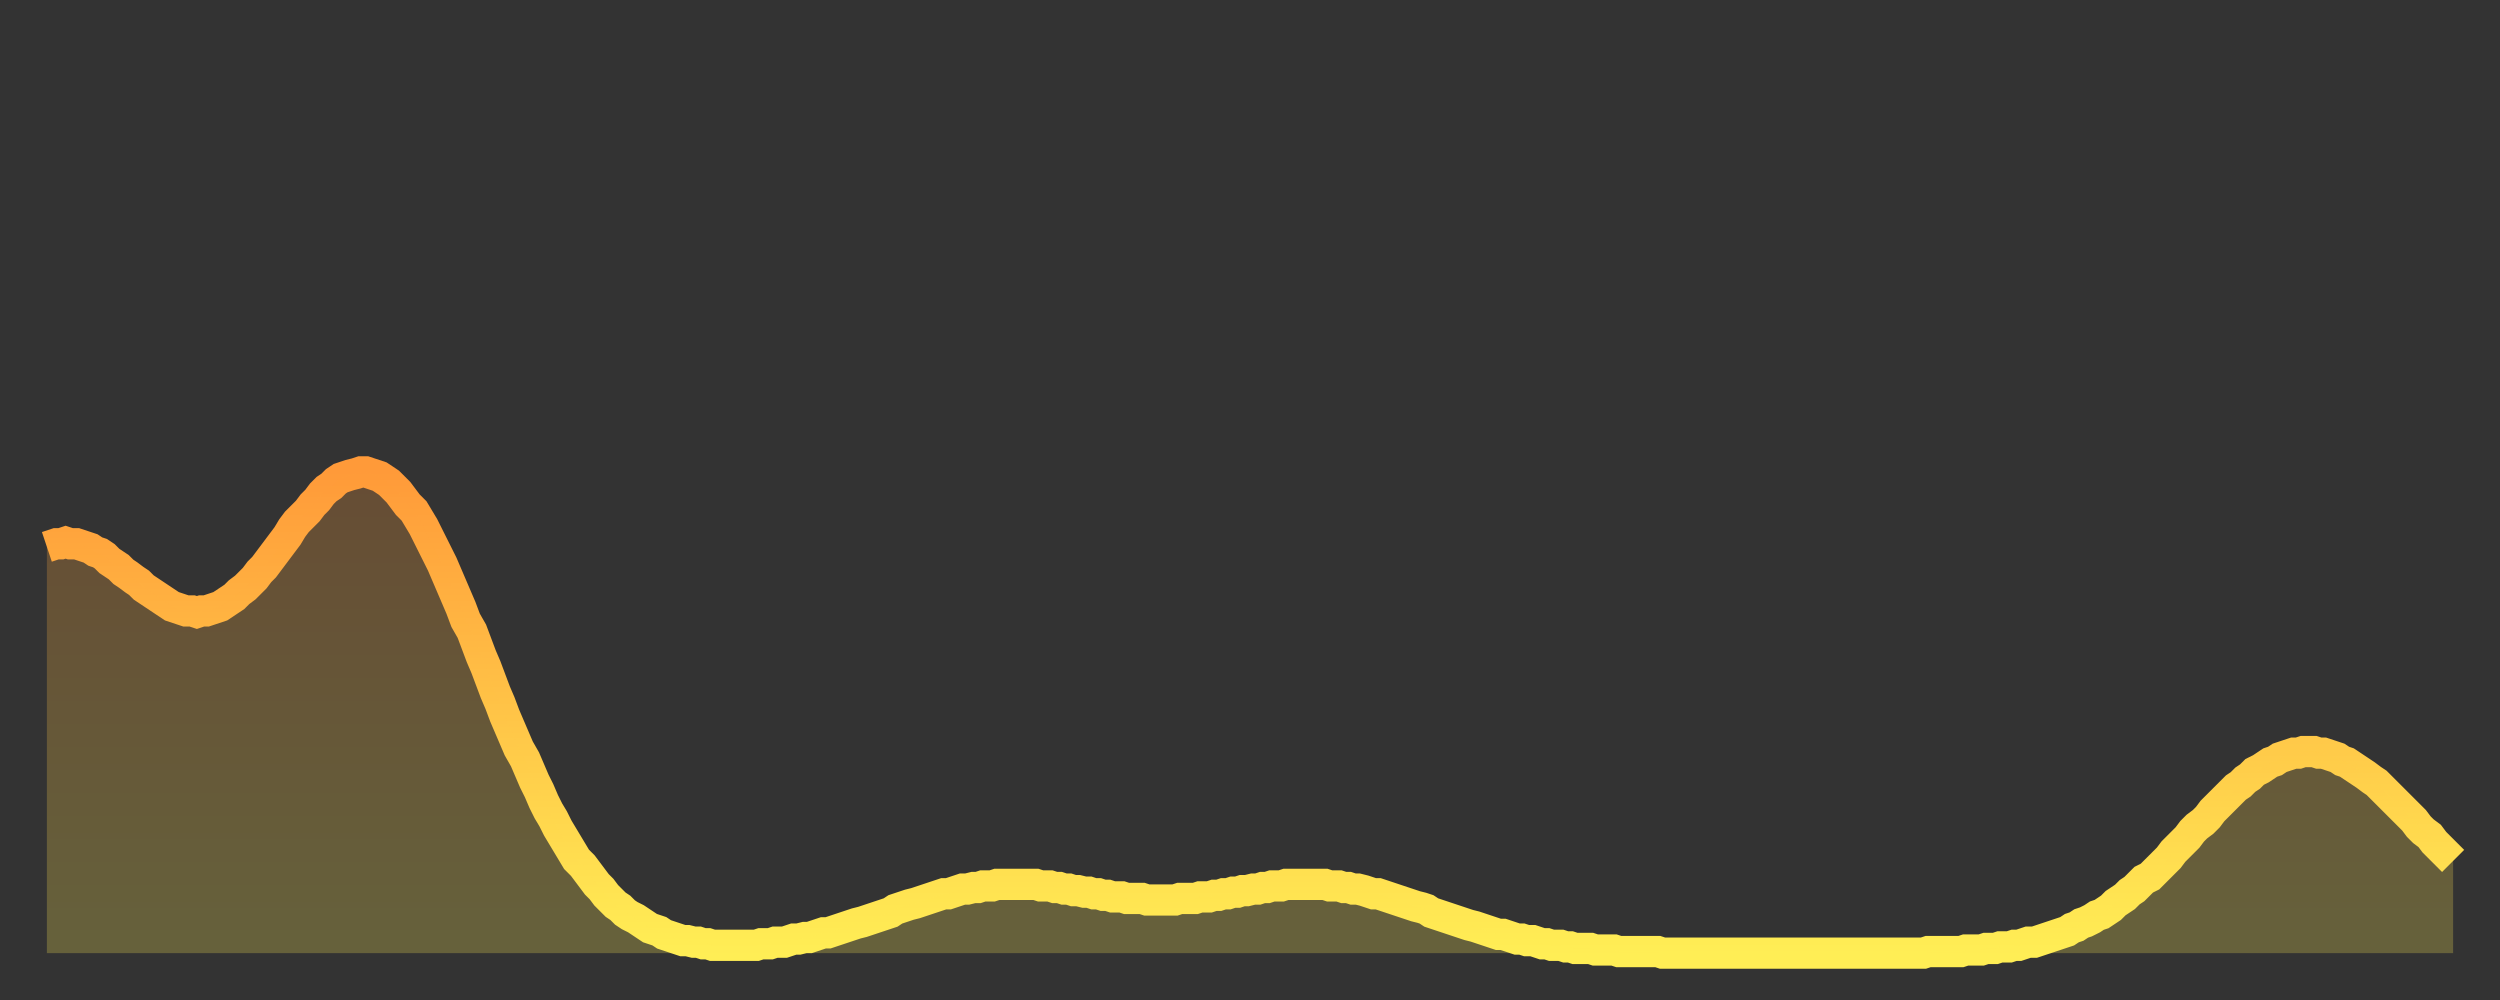
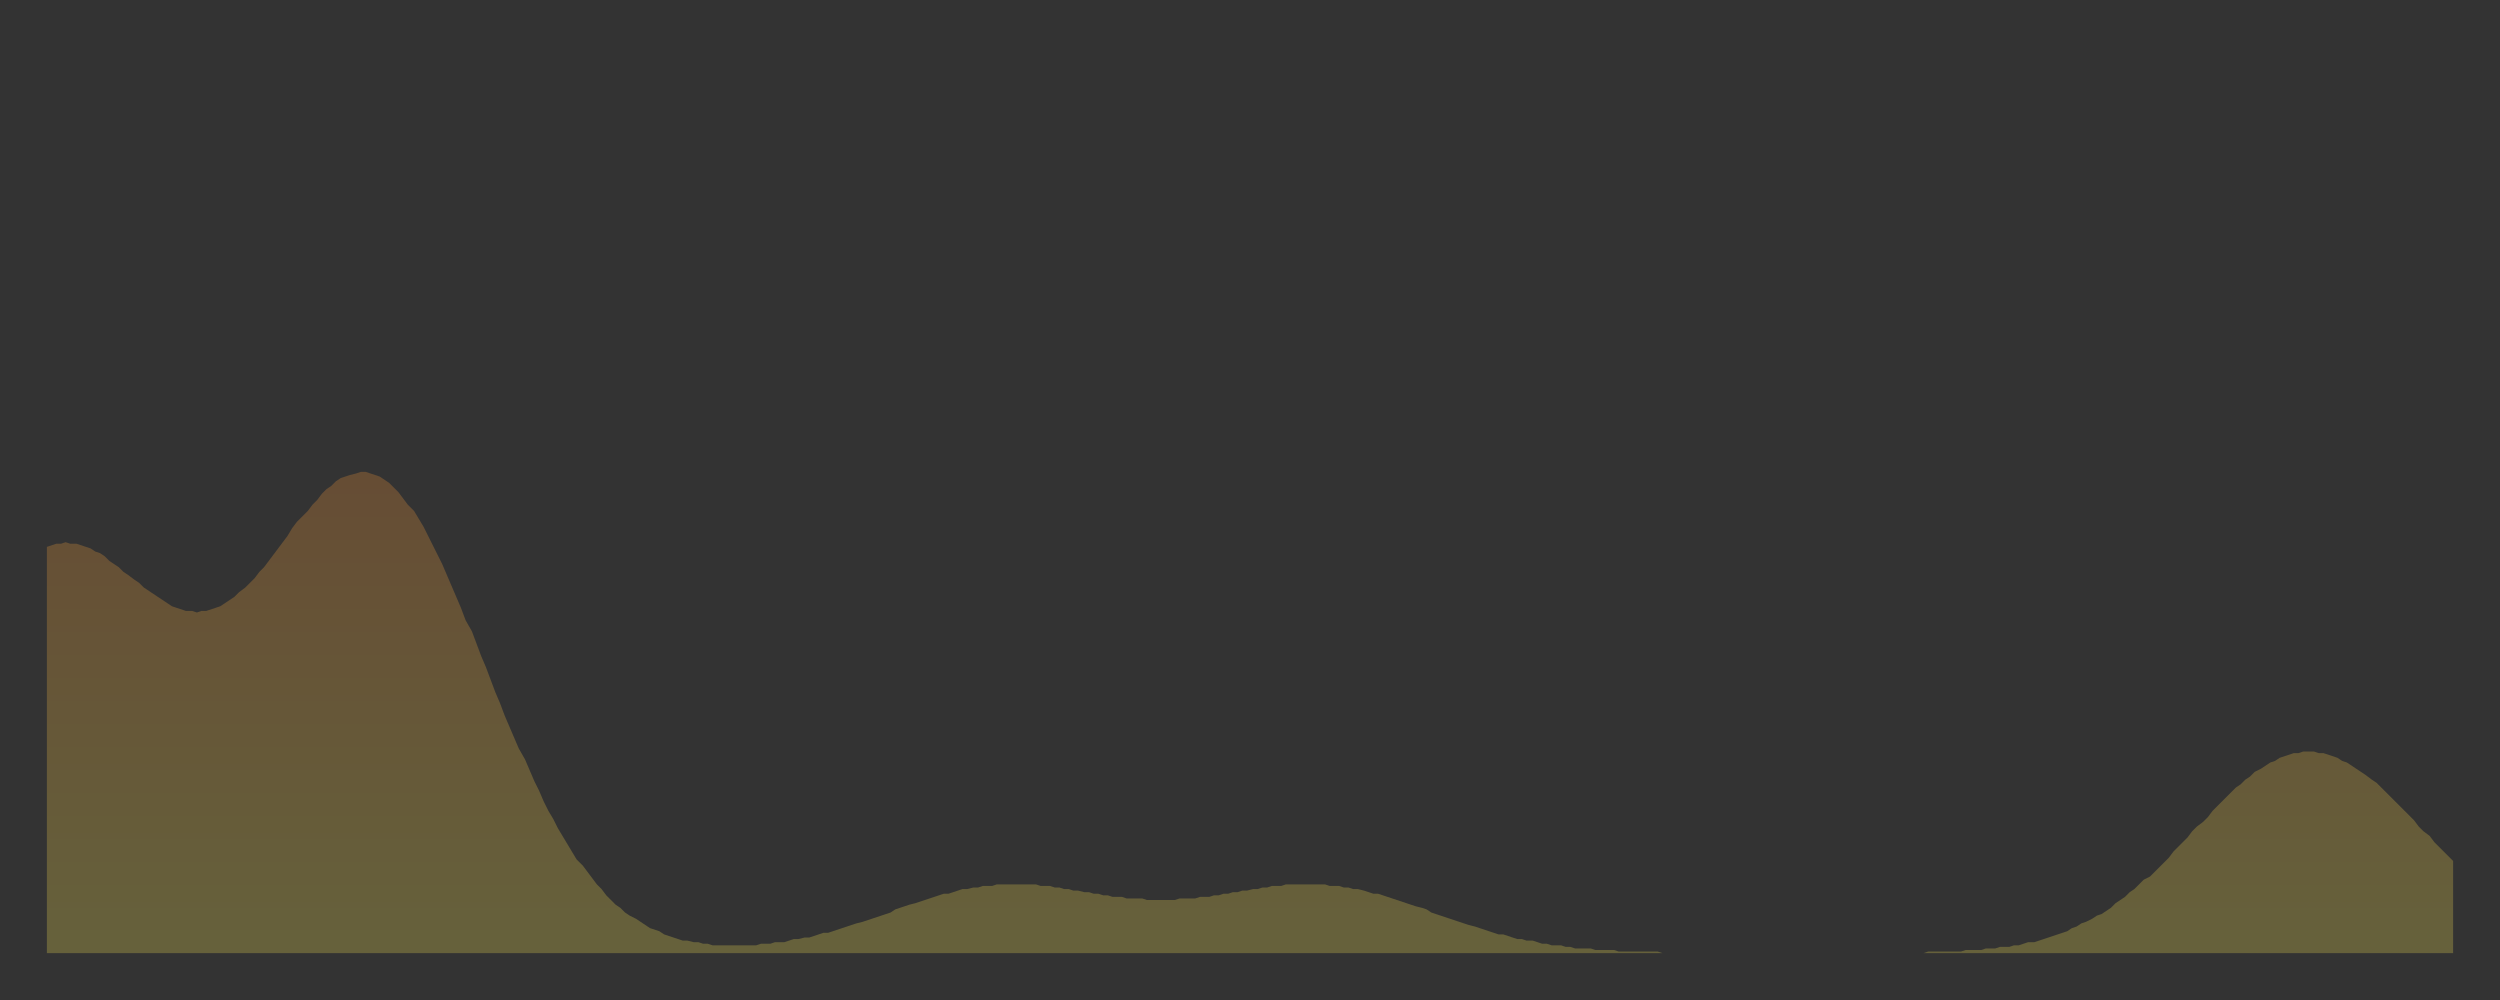
<svg xmlns="http://www.w3.org/2000/svg" baseProfile="full" height="64" version="1.1" width="160">
  <rect width="100%" height="100%" fill="#333333" stroke="none" />
  <defs>
    <linearGradient id="id880082" x1="0" x2="0" y1="0" y2="1">
      <stop offset="0%" stop-color="#ff9a39" />
      <stop offset="50%" stop-color="#ffc447" />
      <stop offset="100%" stop-color="#ffee55" />
    </linearGradient>
  </defs>
  <g transform="translate(3,3)">
    <g>
-       <path d="M 0.0 32.0 0.3 31.9 0.6 31.8 0.9 31.8 1.2 31.7 1.5 31.8 1.9 31.8 2.2 31.9 2.5 32.0 2.8 32.1 3.1 32.3 3.4 32.4 3.7 32.6 4.0 32.9 4.3 33.1 4.6 33.3 4.9 33.6 5.2 33.8 5.6 34.1 5.9 34.3 6.2 34.6 6.5 34.8 6.8 35.0 7.1 35.2 7.4 35.4 7.7 35.6 8.0 35.8 8.3 35.9 8.6 36.0 8.9 36.1 9.3 36.1 9.6 36.2 9.9 36.1 10.2 36.1 10.5 36.0 10.8 35.9 11.1 35.8 11.4 35.6 11.7 35.4 12.0 35.2 12.3 34.9 12.7 34.6 13.0 34.3 13.3 34.0 13.6 33.6 13.9 33.3 14.2 32.9 14.5 32.5 14.8 32.1 15.1 31.7 15.4 31.3 15.7 30.8 16.0 30.4 16.4 30.0 16.7 29.7 17.0 29.3 17.3 29.0 17.6 28.6 17.9 28.3 18.2 28.1 18.5 27.8 18.8 27.6 19.1 27.5 19.4 27.4 19.8 27.3 20.1 27.2 20.4 27.2 20.7 27.3 21.0 27.4 21.3 27.5 21.6 27.7 21.9 27.9 22.2 28.2 22.5 28.5 22.8 28.9 23.1 29.3 23.5 29.7 23.8 30.2 24.1 30.7 24.4 31.3 24.7 31.9 25.0 32.5 25.3 33.1 25.6 33.8 25.9 34.5 26.2 35.2 26.5 35.9 26.8 36.7 27.2 37.4 27.5 38.2 27.8 39.0 28.1 39.7 28.4 40.5 28.7 41.3 29.0 42.0 29.3 42.8 29.6 43.5 29.9 44.2 30.2 44.9 30.6 45.6 30.9 46.3 31.2 47.0 31.5 47.6 31.8 48.3 32.1 48.9 32.4 49.4 32.7 50.0 33.0 50.5 33.3 51.0 33.6 51.5 33.9 52.0 34.3 52.4 34.6 52.8 34.9 53.2 35.2 53.6 35.5 53.9 35.8 54.3 36.1 54.6 36.4 54.9 36.7 55.1 37.0 55.4 37.3 55.6 37.7 55.8 38.0 56.0 38.3 56.2 38.6 56.4 38.9 56.5 39.2 56.6 39.5 56.8 39.8 56.9 40.1 57.0 40.4 57.1 40.7 57.2 41.0 57.2 41.4 57.3 41.7 57.3 42.0 57.4 42.3 57.4 42.6 57.5 42.9 57.5 43.2 57.5 43.5 57.5 43.8 57.5 44.1 57.5 44.4 57.5 44.7 57.5 45.1 57.5 45.4 57.5 45.7 57.4 46.0 57.4 46.3 57.4 46.6 57.3 46.9 57.3 47.2 57.3 47.5 57.2 47.8 57.1 48.1 57.1 48.5 57.0 48.8 57.0 49.1 56.9 49.4 56.8 49.7 56.7 50.0 56.7 50.3 56.6 50.6 56.5 50.9 56.4 51.2 56.3 51.5 56.2 51.8 56.1 52.2 56.0 52.5 55.9 52.8 55.8 53.1 55.7 53.4 55.6 53.7 55.5 54.0 55.4 54.3 55.2 54.6 55.1 54.9 55.0 55.2 54.9 55.6 54.8 55.9 54.7 56.2 54.6 56.5 54.5 56.8 54.4 57.1 54.3 57.4 54.2 57.7 54.2 58.0 54.1 58.3 54.0 58.6 53.9 58.9 53.9 59.3 53.8 59.6 53.8 59.9 53.7 60.2 53.7 60.5 53.7 60.8 53.6 61.1 53.6 61.4 53.6 61.7 53.6 62.0 53.6 62.3 53.6 62.6 53.6 63.0 53.6 63.3 53.6 63.6 53.7 63.9 53.7 64.2 53.7 64.5 53.8 64.8 53.8 65.1 53.9 65.4 53.9 65.7 54.0 66.0 54.0 66.4 54.1 66.7 54.1 67.0 54.2 67.3 54.2 67.6 54.3 67.9 54.3 68.2 54.4 68.5 54.4 68.8 54.4 69.1 54.5 69.4 54.5 69.7 54.5 70.1 54.5 70.4 54.6 70.7 54.6 71.0 54.6 71.3 54.6 71.6 54.6 71.9 54.6 72.2 54.6 72.5 54.5 72.8 54.5 73.1 54.5 73.5 54.5 73.8 54.4 74.1 54.4 74.4 54.4 74.7 54.3 75.0 54.3 75.3 54.2 75.6 54.2 75.9 54.1 76.2 54.1 76.5 54.0 76.8 54.0 77.2 53.9 77.5 53.9 77.8 53.8 78.1 53.8 78.4 53.7 78.7 53.7 79.0 53.7 79.3 53.6 79.6 53.6 79.9 53.6 80.2 53.6 80.5 53.6 80.9 53.6 81.2 53.6 81.5 53.6 81.8 53.6 82.1 53.7 82.4 53.7 82.7 53.7 83.0 53.8 83.3 53.8 83.6 53.9 83.9 53.9 84.3 54.0 84.6 54.1 84.9 54.2 85.2 54.2 85.5 54.3 85.8 54.4 86.1 54.5 86.4 54.6 86.7 54.7 87.0 54.8 87.3 54.9 87.6 55.0 88.0 55.1 88.3 55.2 88.6 55.4 88.9 55.5 89.2 55.6 89.5 55.7 89.8 55.8 90.1 55.9 90.4 56.0 90.7 56.1 91.0 56.2 91.4 56.3 91.7 56.4 92.0 56.5 92.3 56.6 92.6 56.7 92.9 56.8 93.2 56.8 93.5 56.9 93.8 57.0 94.1 57.1 94.4 57.1 94.7 57.2 95.1 57.2 95.4 57.3 95.7 57.4 96.0 57.4 96.3 57.5 96.6 57.5 96.9 57.5 97.2 57.6 97.5 57.6 97.8 57.7 98.1 57.7 98.4 57.7 98.8 57.7 99.1 57.8 99.4 57.8 99.7 57.8 100.0 57.8 100.3 57.8 100.6 57.9 100.9 57.9 101.2 57.9 101.5 57.9 101.8 57.9 102.2 57.9 102.5 57.9 102.8 57.9 103.1 57.9 103.4 58.0 103.7 58.0 104.0 58.0 104.3 58.0 104.6 58.0 104.9 58.0 105.2 58.0 105.5 58.0 105.9 58.0 106.2 58.0 106.5 58.0 106.8 58.0 107.1 58.0 107.4 58.0 107.7 58.0 108.0 58.0 108.3 58.0 108.6 58.0 108.9 58.0 109.3 58.0 109.6 58.0 109.9 58.0 110.2 58.0 110.5 58.0 110.8 58.0 111.1 58.0 111.4 58.0 111.7 58.0 112.0 58.0 112.3 58.0 112.6 58.0 113.0 58.0 113.3 58.0 113.6 58.0 113.9 58.0 114.2 58.0 114.5 58.0 114.8 58.0 115.1 58.0 115.4 58.0 115.7 58.0 116.0 58.0 116.3 58.0 116.7 58.0 117.0 58.0 117.3 58.0 117.6 58.0 117.9 58.0 118.2 58.0 118.5 58.0 118.8 58.0 119.1 58.0 119.4 58.0 119.7 58.0 120.1 58.0 120.4 57.9 120.7 57.9 121.0 57.9 121.3 57.9 121.6 57.9 121.9 57.9 122.2 57.9 122.5 57.9 122.8 57.8 123.1 57.8 123.4 57.8 123.8 57.8 124.1 57.7 124.4 57.7 124.7 57.7 125.0 57.6 125.3 57.6 125.6 57.6 125.9 57.5 126.2 57.5 126.5 57.4 126.8 57.3 127.2 57.3 127.5 57.2 127.8 57.1 128.1 57.0 128.4 56.9 128.7 56.8 129.0 56.7 129.3 56.6 129.6 56.4 129.9 56.3 130.2 56.1 130.5 56.0 130.9 55.8 131.2 55.6 131.5 55.5 131.8 55.3 132.1 55.1 132.4 54.8 132.7 54.6 133.0 54.4 133.3 54.1 133.6 53.9 133.9 53.6 134.2 53.3 134.6 53.1 134.9 52.8 135.2 52.5 135.5 52.2 135.8 51.9 136.1 51.5 136.4 51.2 136.7 50.9 137.0 50.6 137.3 50.2 137.6 49.9 138.0 49.6 138.3 49.3 138.6 48.9 138.9 48.6 139.2 48.3 139.5 48.0 139.8 47.7 140.1 47.4 140.4 47.2 140.7 46.9 141.0 46.7 141.3 46.4 141.7 46.2 142.0 46.0 142.3 45.8 142.6 45.7 142.9 45.5 143.2 45.4 143.5 45.3 143.8 45.2 144.1 45.2 144.4 45.1 144.7 45.1 145.1 45.1 145.4 45.2 145.7 45.2 146.0 45.3 146.3 45.4 146.6 45.5 146.9 45.7 147.2 45.8 147.5 46.0 147.8 46.2 148.1 46.4 148.4 46.6 148.8 46.9 149.1 47.1 149.4 47.4 149.7 47.7 150.0 48.0 150.3 48.3 150.6 48.6 150.9 48.9 151.2 49.2 151.5 49.5 151.8 49.9 152.1 50.2 152.5 50.5 152.8 50.9 153.1 51.2 153.4 51.5 153.7 51.8 154.0 52.1" fill="none" id="graph-curve" opacity="1" stroke="url(#id880082)" stroke-width="2" />
      <path d="M 0 58 L 0.0 32.0 0.3 31.9 0.6 31.8 0.9 31.8 1.2 31.7 1.5 31.8 1.9 31.8 2.2 31.9 2.5 32.0 2.8 32.1 3.1 32.3 3.4 32.4 3.7 32.6 4.0 32.9 4.3 33.1 4.6 33.3 4.9 33.6 5.2 33.8 5.6 34.1 5.9 34.3 6.2 34.6 6.5 34.8 6.8 35.0 7.1 35.2 7.4 35.4 7.7 35.6 8.0 35.8 8.3 35.9 8.6 36.0 8.9 36.1 9.3 36.1 9.6 36.2 9.9 36.1 10.2 36.1 10.5 36.0 10.8 35.9 11.1 35.8 11.4 35.6 11.7 35.4 12.0 35.2 12.3 34.9 12.7 34.6 13.0 34.3 13.3 34.0 13.6 33.6 13.9 33.3 14.2 32.9 14.5 32.5 14.8 32.1 15.1 31.7 15.4 31.3 15.7 30.8 16.0 30.4 16.4 30.0 16.7 29.7 17.0 29.3 17.3 29.0 17.6 28.6 17.9 28.3 18.2 28.1 18.5 27.8 18.8 27.6 19.1 27.5 19.4 27.4 19.8 27.3 20.1 27.2 20.4 27.2 20.7 27.3 21.0 27.4 21.3 27.5 21.6 27.7 21.9 27.9 22.2 28.2 22.5 28.5 22.8 28.9 23.1 29.3 23.5 29.7 23.8 30.2 24.1 30.7 24.4 31.3 24.7 31.9 25.0 32.5 25.3 33.1 25.6 33.8 25.9 34.5 26.2 35.2 26.5 35.9 26.8 36.7 27.2 37.4 27.5 38.2 27.8 39.0 28.1 39.7 28.4 40.5 28.7 41.3 29.0 42.0 29.3 42.8 29.6 43.5 29.9 44.2 30.2 44.9 30.6 45.6 30.9 46.3 31.2 47.0 31.5 47.6 31.8 48.3 32.1 48.9 32.4 49.4 32.7 50.0 33.0 50.5 33.3 51.0 33.6 51.5 33.9 52.0 34.3 52.4 34.6 52.8 34.9 53.2 35.2 53.6 35.5 53.9 35.8 54.3 36.1 54.6 36.4 54.9 36.7 55.1 37.0 55.4 37.3 55.6 37.7 55.8 38.0 56.0 38.3 56.2 38.6 56.4 38.9 56.5 39.2 56.6 39.5 56.8 39.8 56.9 40.1 57.0 40.4 57.1 40.7 57.2 41.0 57.2 41.4 57.3 41.7 57.3 42.0 57.4 42.3 57.4 42.6 57.5 42.9 57.5 43.2 57.5 43.5 57.5 43.8 57.5 44.1 57.5 44.4 57.5 44.7 57.5 45.1 57.5 45.4 57.5 45.7 57.4 46.0 57.4 46.3 57.4 46.6 57.3 46.9 57.3 47.2 57.3 47.5 57.2 47.8 57.1 48.1 57.1 48.5 57.0 48.8 57.0 49.1 56.9 49.4 56.8 49.7 56.7 50.0 56.7 50.3 56.6 50.6 56.5 50.9 56.4 51.2 56.3 51.5 56.2 51.8 56.1 52.2 56.0 52.5 55.9 52.8 55.8 53.1 55.7 53.4 55.6 53.7 55.5 54.0 55.4 54.3 55.2 54.6 55.1 54.9 55.0 55.2 54.9 55.6 54.8 55.9 54.7 56.2 54.6 56.5 54.5 56.8 54.4 57.1 54.3 57.4 54.2 57.7 54.2 58.0 54.1 58.3 54.0 58.6 53.9 58.9 53.9 59.3 53.8 59.6 53.8 59.9 53.7 60.2 53.7 60.5 53.7 60.8 53.6 61.1 53.6 61.4 53.6 61.7 53.6 62.0 53.6 62.3 53.6 62.6 53.6 63.0 53.6 63.3 53.6 63.6 53.7 63.9 53.7 64.2 53.7 64.5 53.8 64.8 53.8 65.1 53.9 65.4 53.9 65.7 54.0 66.0 54.0 66.4 54.1 66.7 54.1 67.0 54.2 67.3 54.2 67.6 54.3 67.9 54.3 68.2 54.4 68.5 54.4 68.8 54.4 69.1 54.5 69.4 54.5 69.7 54.5 70.1 54.5 70.4 54.6 70.7 54.6 71.0 54.6 71.3 54.6 71.6 54.6 71.9 54.6 72.2 54.6 72.5 54.5 72.8 54.5 73.1 54.5 73.5 54.5 73.8 54.4 74.1 54.4 74.4 54.4 74.7 54.3 75.0 54.3 75.3 54.2 75.6 54.2 75.9 54.1 76.2 54.1 76.5 54.0 76.8 54.0 77.2 53.9 77.5 53.9 77.8 53.8 78.1 53.8 78.4 53.7 78.7 53.7 79.0 53.7 79.3 53.6 79.6 53.6 79.9 53.6 80.2 53.6 80.5 53.6 80.9 53.6 81.2 53.6 81.5 53.6 81.8 53.6 82.1 53.7 82.4 53.7 82.7 53.7 83.0 53.8 83.3 53.8 83.6 53.9 83.9 53.9 84.3 54.0 84.6 54.1 84.9 54.2 85.2 54.2 85.5 54.3 85.8 54.4 86.1 54.5 86.4 54.6 86.7 54.7 87.0 54.8 87.3 54.9 87.6 55.0 88.0 55.1 88.3 55.2 88.6 55.4 88.9 55.5 89.2 55.6 89.5 55.7 89.8 55.8 90.1 55.9 90.4 56.0 90.7 56.1 91.0 56.2 91.4 56.3 91.7 56.4 92.0 56.5 92.3 56.6 92.6 56.7 92.9 56.8 93.2 56.8 93.5 56.9 93.8 57.0 94.1 57.1 94.4 57.1 94.7 57.2 95.1 57.2 95.4 57.3 95.7 57.4 96.0 57.4 96.3 57.5 96.6 57.5 96.9 57.5 97.2 57.6 97.5 57.6 97.8 57.7 98.1 57.7 98.4 57.7 98.8 57.7 99.1 57.8 99.4 57.8 99.7 57.8 100.0 57.8 100.3 57.8 100.6 57.9 100.9 57.9 101.2 57.9 101.5 57.9 101.8 57.9 102.2 57.9 102.5 57.9 102.8 57.9 103.1 57.9 103.4 58.0 103.7 58.0 104.0 58.0 104.3 58.0 104.6 58.0 104.9 58.0 105.2 58.0 105.5 58.0 105.9 58.0 106.2 58.0 106.5 58.0 106.8 58.0 107.1 58.0 107.4 58.0 107.7 58.0 108.0 58.0 108.3 58.0 108.6 58.0 108.9 58.0 109.3 58.0 109.6 58.0 109.9 58.0 110.2 58.0 110.5 58.0 110.8 58.0 111.1 58.0 111.4 58.0 111.7 58.0 112.0 58.0 112.3 58.0 112.6 58.0 113.0 58.0 113.3 58.0 113.6 58.0 113.9 58.0 114.2 58.0 114.5 58.0 114.8 58.0 115.1 58.0 115.4 58.0 115.7 58.0 116.0 58.0 116.3 58.0 116.7 58.0 117.0 58.0 117.3 58.0 117.6 58.0 117.9 58.0 118.2 58.0 118.5 58.0 118.8 58.0 119.1 58.0 119.4 58.0 119.7 58.0 120.1 58.0 120.4 57.9 120.7 57.9 121.0 57.9 121.3 57.9 121.6 57.9 121.9 57.9 122.2 57.9 122.5 57.9 122.8 57.8 123.1 57.8 123.4 57.8 123.8 57.8 124.1 57.7 124.4 57.7 124.7 57.7 125.0 57.6 125.3 57.6 125.6 57.6 125.9 57.5 126.2 57.5 126.5 57.4 126.8 57.3 127.2 57.3 127.5 57.2 127.8 57.1 128.1 57.0 128.4 56.9 128.7 56.8 129.0 56.7 129.3 56.6 129.6 56.4 129.9 56.3 130.2 56.1 130.5 56.0 130.9 55.8 131.2 55.6 131.5 55.5 131.8 55.3 132.1 55.1 132.4 54.8 132.7 54.6 133.0 54.4 133.3 54.1 133.6 53.9 133.9 53.6 134.2 53.3 134.6 53.1 134.9 52.8 135.2 52.5 135.5 52.2 135.8 51.9 136.1 51.5 136.4 51.2 136.7 50.9 137.0 50.6 137.3 50.2 137.6 49.9 138.0 49.6 138.3 49.3 138.6 48.9 138.9 48.6 139.2 48.3 139.5 48.0 139.8 47.7 140.1 47.4 140.4 47.2 140.7 46.9 141.0 46.7 141.3 46.4 141.7 46.2 142.0 46.0 142.3 45.8 142.6 45.7 142.9 45.5 143.2 45.4 143.5 45.3 143.8 45.2 144.1 45.2 144.4 45.1 144.7 45.1 145.1 45.1 145.4 45.2 145.7 45.2 146.0 45.3 146.3 45.4 146.6 45.5 146.9 45.7 147.2 45.8 147.5 46.0 147.8 46.2 148.1 46.4 148.4 46.6 148.8 46.9 149.1 47.1 149.4 47.4 149.7 47.7 150.0 48.0 150.3 48.3 150.6 48.6 150.9 48.9 151.2 49.2 151.5 49.5 151.8 49.9 152.1 50.2 152.5 50.5 152.8 50.9 153.1 51.2 153.4 51.5 153.7 51.8 154.0 52.1 154 58" fill="url(#id880082)" fill-opacity=".25" id="graph-shadow" />
    </g>
  </g>
</svg>